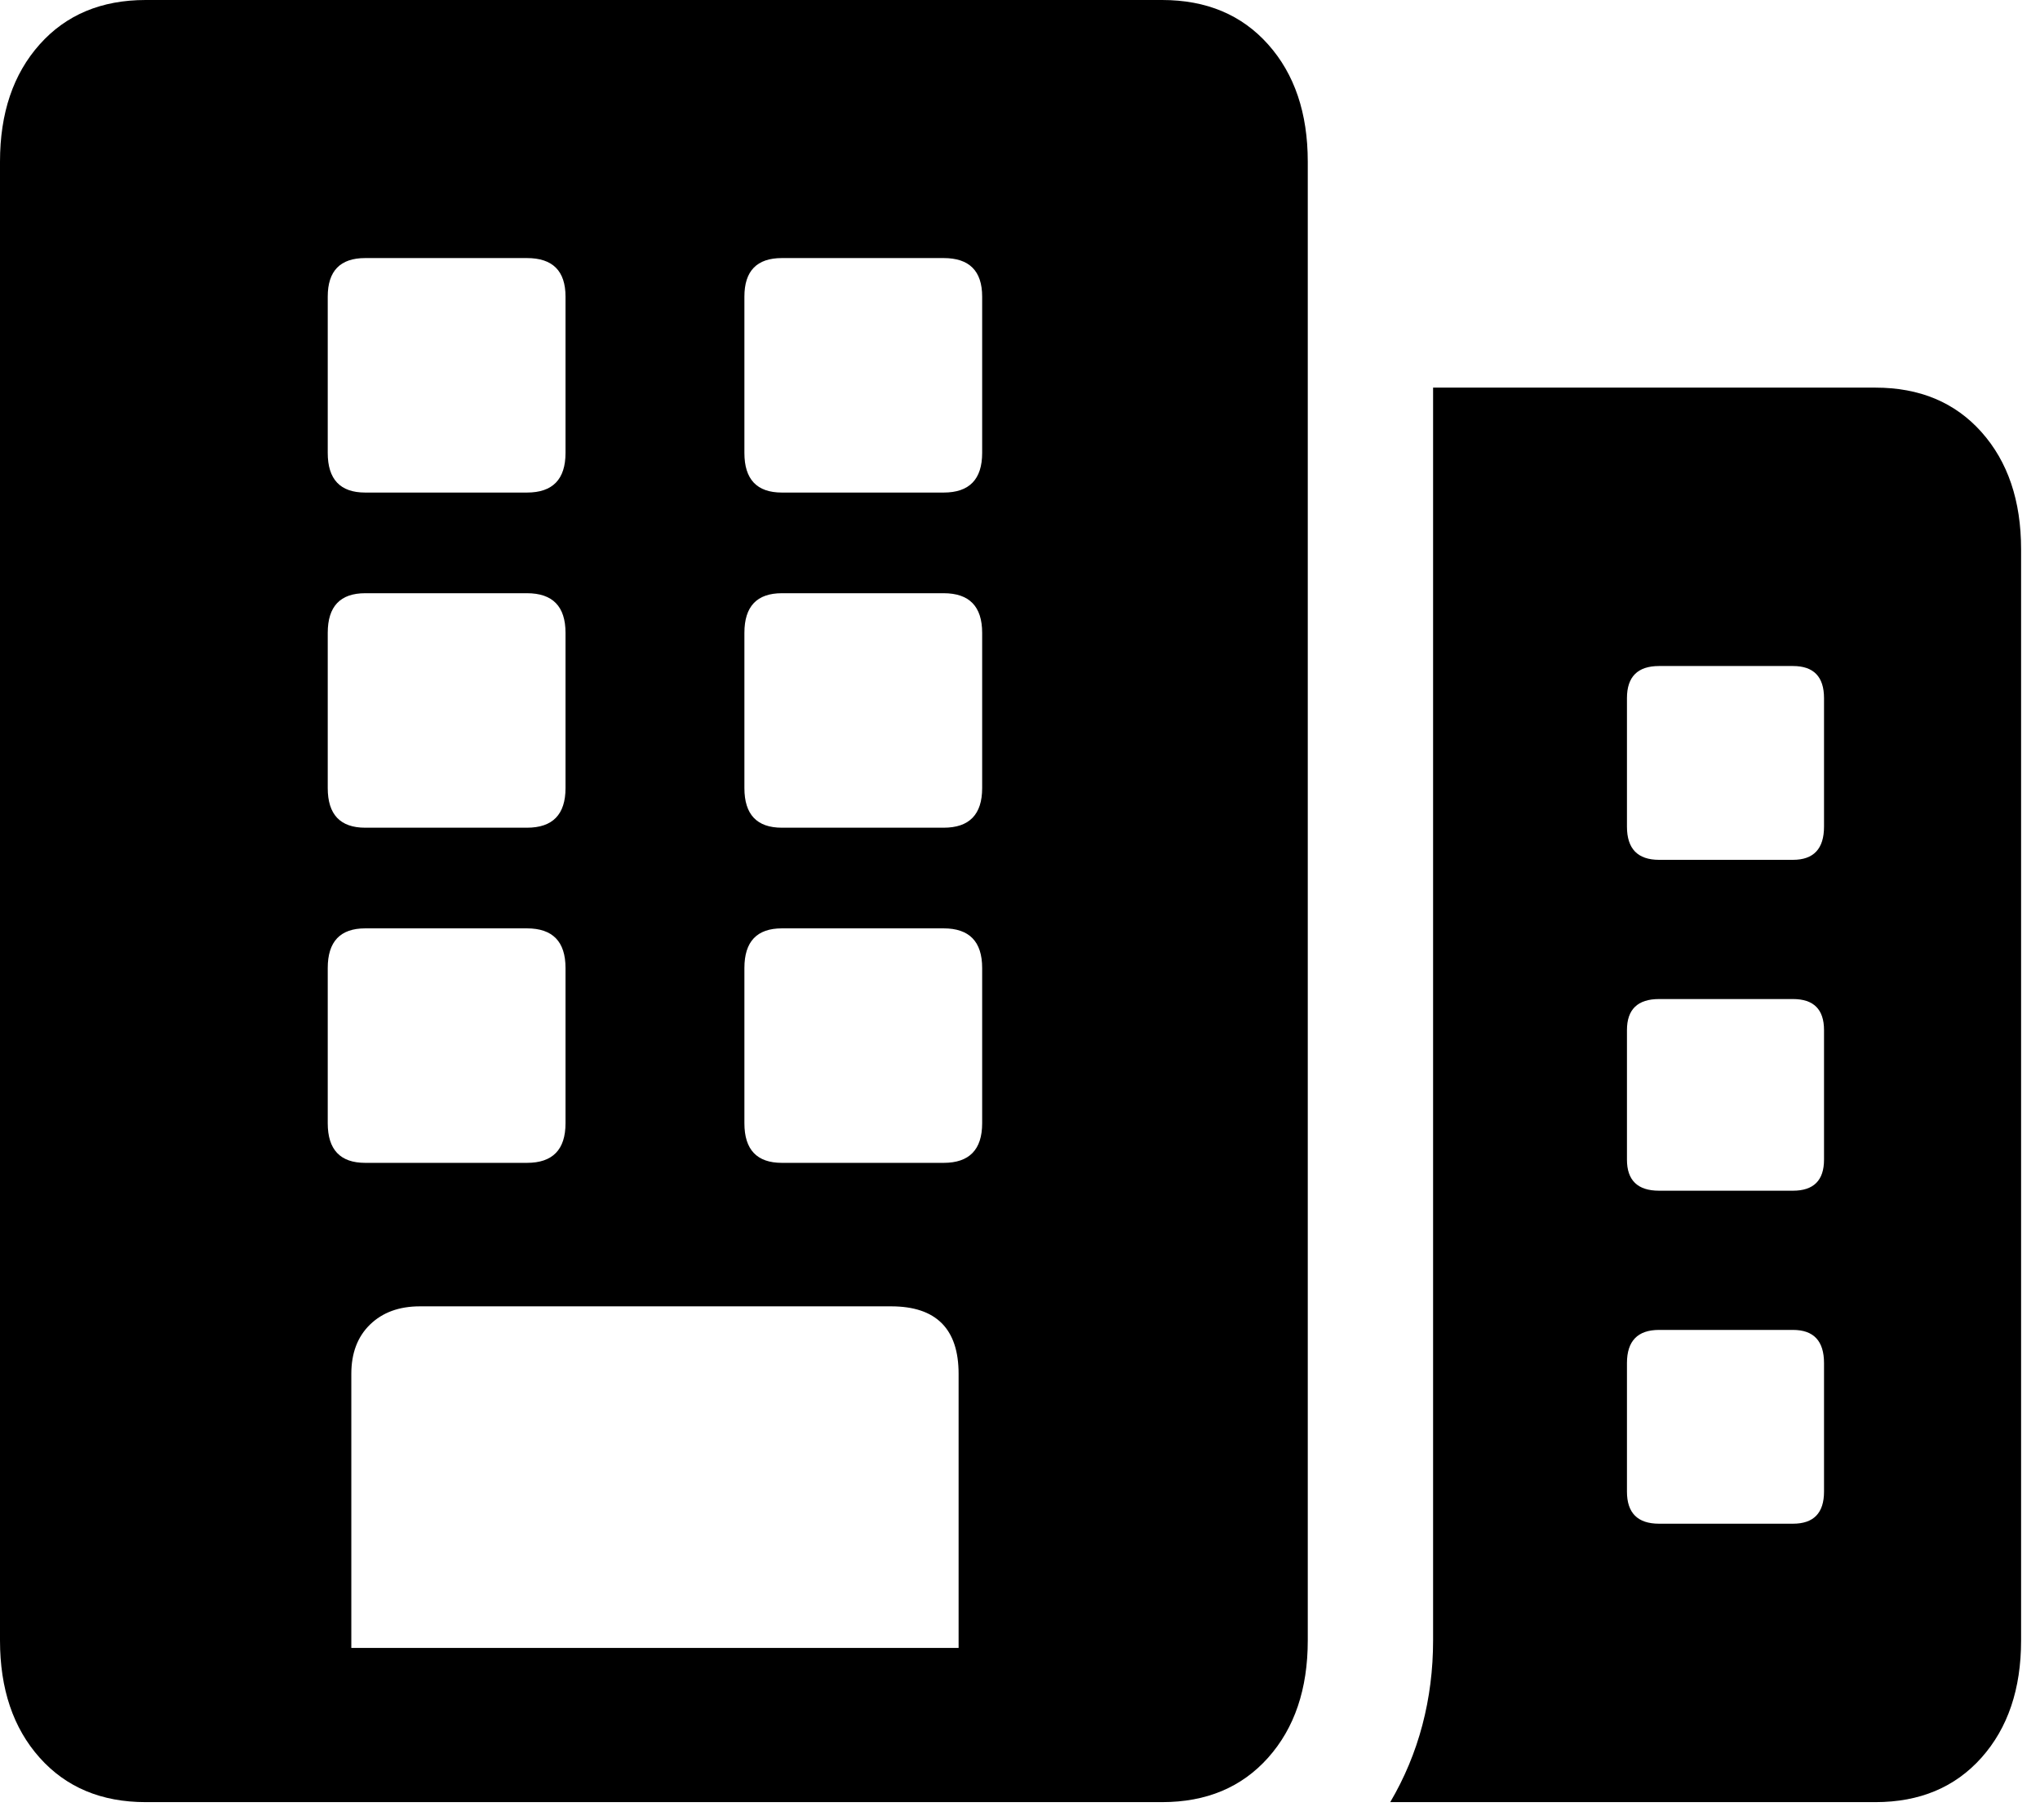
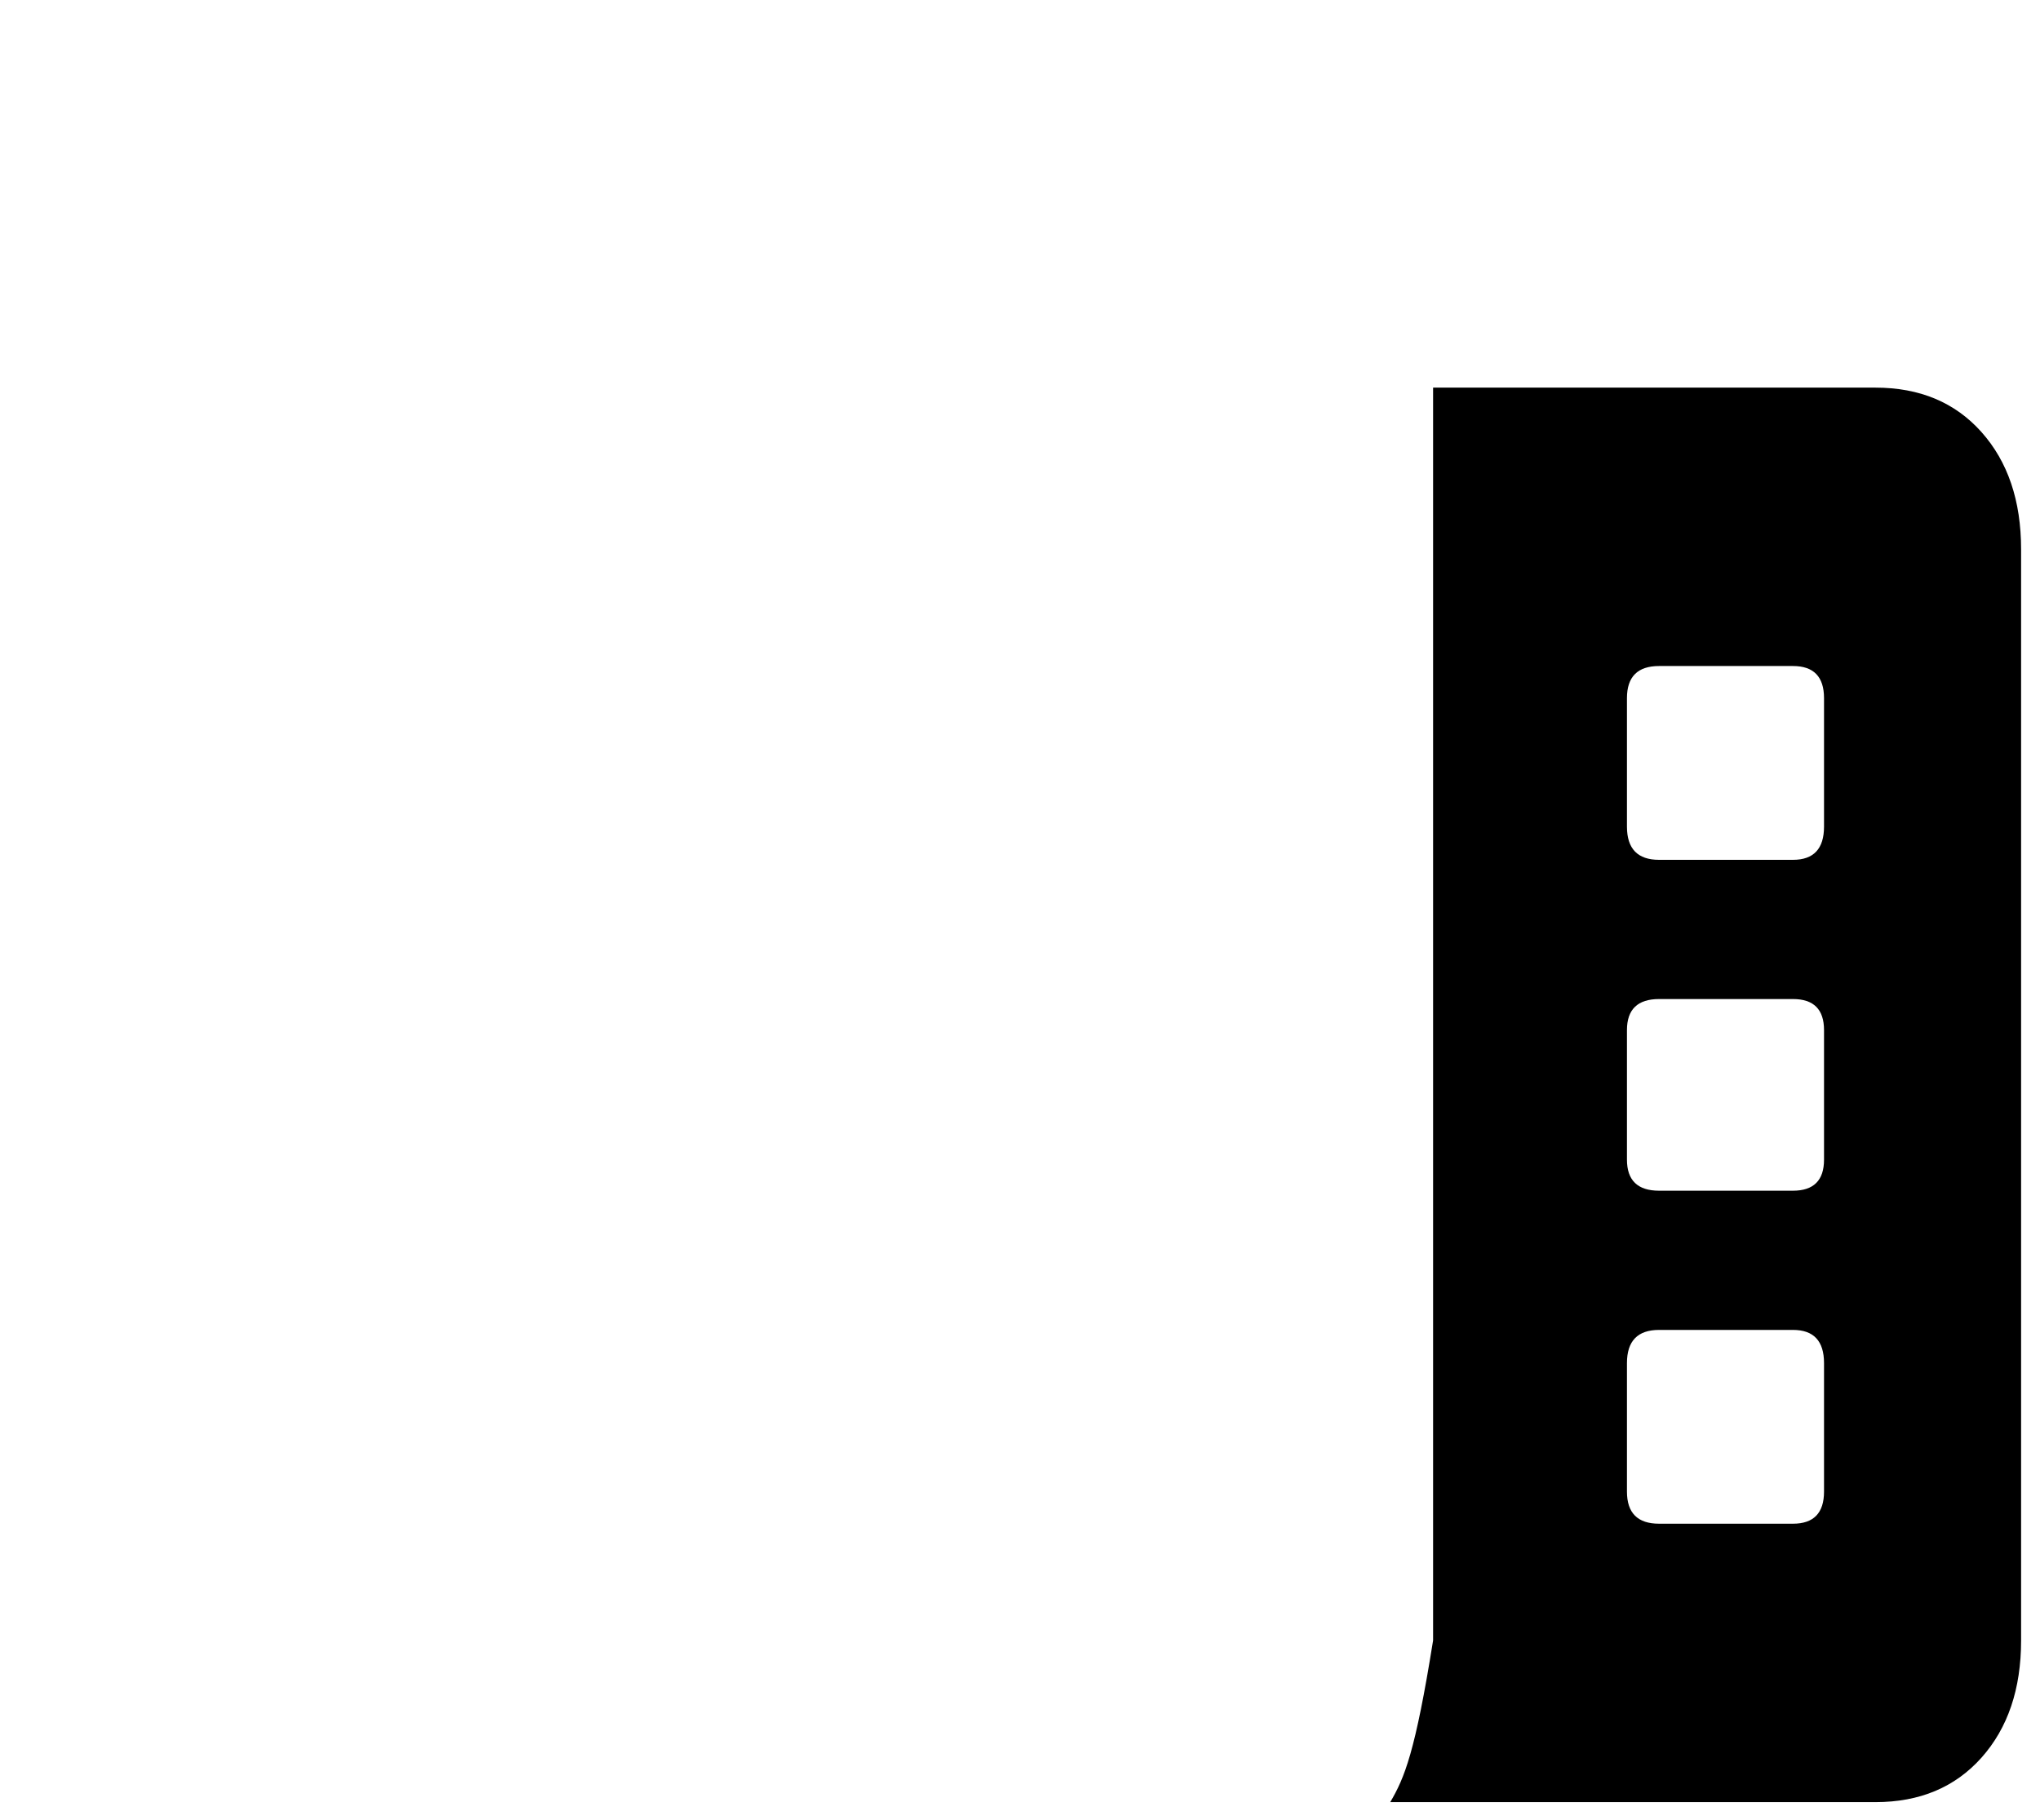
<svg xmlns="http://www.w3.org/2000/svg" width="93" height="83" viewBox="0 0 93 83" fill="none">
-   <path d="M63.379 82.178H85.498C87.516 82.178 89.128 81.502 90.332 80.151C91.536 78.8 92.138 77.018 92.138 74.805V25.049C92.138 22.835 91.536 21.053 90.332 19.702C89.128 18.351 87.516 17.676 85.498 17.676H65.332V74.805C65.332 76.139 65.169 77.425 64.844 78.662C64.518 79.899 64.03 81.071 63.379 82.178ZM74.17 68.018V62.158C74.17 61.149 74.658 60.645 75.635 60.645H81.738C82.682 60.645 83.154 61.149 83.154 62.158V68.018C83.154 68.994 82.682 69.482 81.738 69.482H75.635C74.658 69.482 74.17 68.994 74.17 68.018ZM74.17 37.695V31.836C74.17 30.859 74.658 30.371 75.635 30.371H81.738C82.682 30.371 83.154 30.859 83.154 31.836V37.695C83.154 38.704 82.682 39.209 81.738 39.209H75.635C74.658 39.209 74.17 38.704 74.17 37.695ZM74.17 52.881V46.973C74.17 46.029 74.658 45.557 75.635 45.557H81.738C82.682 45.557 83.154 46.029 83.154 46.973V52.881C83.154 53.825 82.682 54.297 81.738 54.297H75.635C74.658 54.297 74.17 53.825 74.17 52.881Z" fill="black" />
-   <path d="M0 74.805C0 77.018 0.602 78.8 1.807 80.151C3.011 81.502 4.622 82.178 6.641 82.178H52.978C54.997 82.178 56.608 81.502 57.812 80.151C59.017 78.8 59.619 77.018 59.619 74.805V7.373C59.619 5.16 59.017 3.377 57.812 2.026C56.608 0.675 54.997 0 52.978 0H6.641C4.622 0 3.011 0.675 1.807 2.026C0.602 3.377 0 5.16 0 7.373V74.805ZM16.016 75.147V62.647C16.016 61.703 16.3 60.954 16.87 60.4C17.44 59.847 18.197 59.57 19.141 59.57H40.625C42.676 59.57 43.701 60.596 43.701 62.647V75.147H16.016ZM14.941 20.654V13.525C14.941 12.354 15.511 11.768 16.65 11.768H24.023C25.195 11.768 25.781 12.354 25.781 13.525V20.654C25.781 21.859 25.195 22.461 24.023 22.461H16.65C15.511 22.461 14.941 21.859 14.941 20.654ZM33.936 20.654V13.525C33.936 12.354 34.505 11.768 35.645 11.768H43.018C44.189 11.768 44.775 12.354 44.775 13.525V20.654C44.775 21.859 44.189 22.461 43.018 22.461H35.645C34.505 22.461 33.936 21.859 33.936 20.654ZM14.941 51.221V44.141C14.941 42.936 15.511 42.334 16.65 42.334H24.023C25.195 42.334 25.781 42.936 25.781 44.141V51.221C25.781 52.425 25.195 53.027 24.023 53.027H16.65C15.511 53.027 14.941 52.425 14.941 51.221ZM14.941 35.938V28.858C14.941 27.653 15.511 27.051 16.65 27.051H24.023C25.195 27.051 25.781 27.653 25.781 28.858V35.938C25.781 37.142 25.195 37.744 24.023 37.744H16.65C15.511 37.744 14.941 37.142 14.941 35.938ZM33.936 51.221V44.141C33.936 42.936 34.505 42.334 35.645 42.334H43.018C44.189 42.334 44.775 42.936 44.775 44.141V51.221C44.775 52.425 44.189 53.027 43.018 53.027H35.645C34.505 53.027 33.936 52.425 33.936 51.221ZM33.936 35.938V28.858C33.936 27.653 34.505 27.051 35.645 27.051H43.018C44.189 27.051 44.775 27.653 44.775 28.858V35.938C44.775 37.142 44.189 37.744 43.018 37.744H35.645C34.505 37.744 33.936 37.142 33.936 35.938Z" fill="black" />
+   <path d="M63.379 82.178H85.498C87.516 82.178 89.128 81.502 90.332 80.151C91.536 78.8 92.138 77.018 92.138 74.805V25.049C92.138 22.835 91.536 21.053 90.332 19.702C89.128 18.351 87.516 17.676 85.498 17.676H65.332V74.805C64.518 79.899 64.03 81.071 63.379 82.178ZM74.17 68.018V62.158C74.17 61.149 74.658 60.645 75.635 60.645H81.738C82.682 60.645 83.154 61.149 83.154 62.158V68.018C83.154 68.994 82.682 69.482 81.738 69.482H75.635C74.658 69.482 74.17 68.994 74.17 68.018ZM74.17 37.695V31.836C74.17 30.859 74.658 30.371 75.635 30.371H81.738C82.682 30.371 83.154 30.859 83.154 31.836V37.695C83.154 38.704 82.682 39.209 81.738 39.209H75.635C74.658 39.209 74.17 38.704 74.17 37.695ZM74.17 52.881V46.973C74.17 46.029 74.658 45.557 75.635 45.557H81.738C82.682 45.557 83.154 46.029 83.154 46.973V52.881C83.154 53.825 82.682 54.297 81.738 54.297H75.635C74.658 54.297 74.17 53.825 74.17 52.881Z" fill="black" />
</svg>